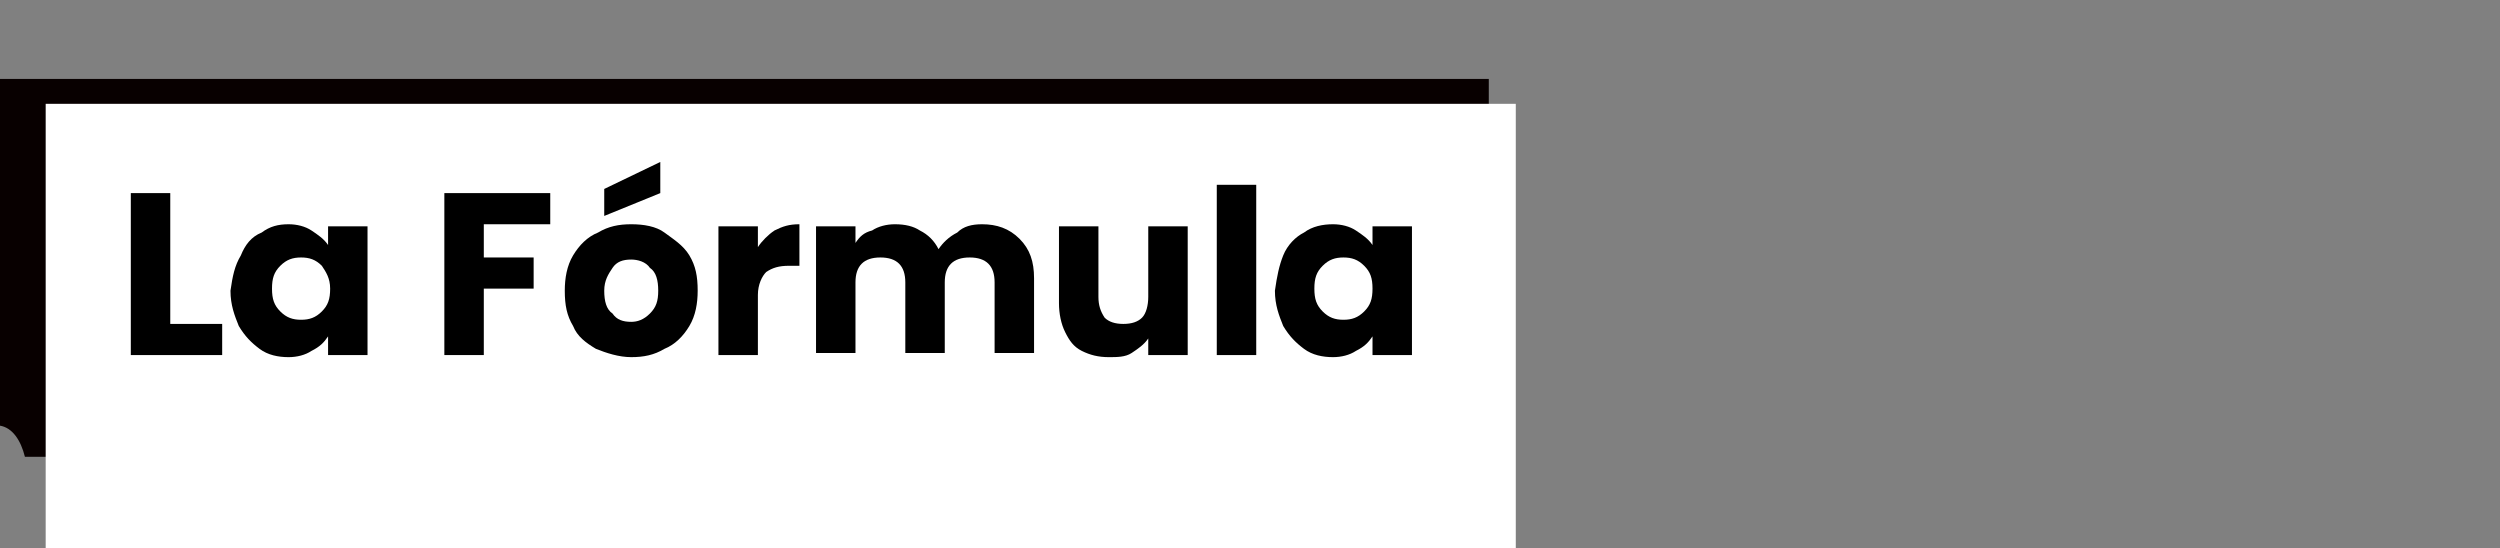
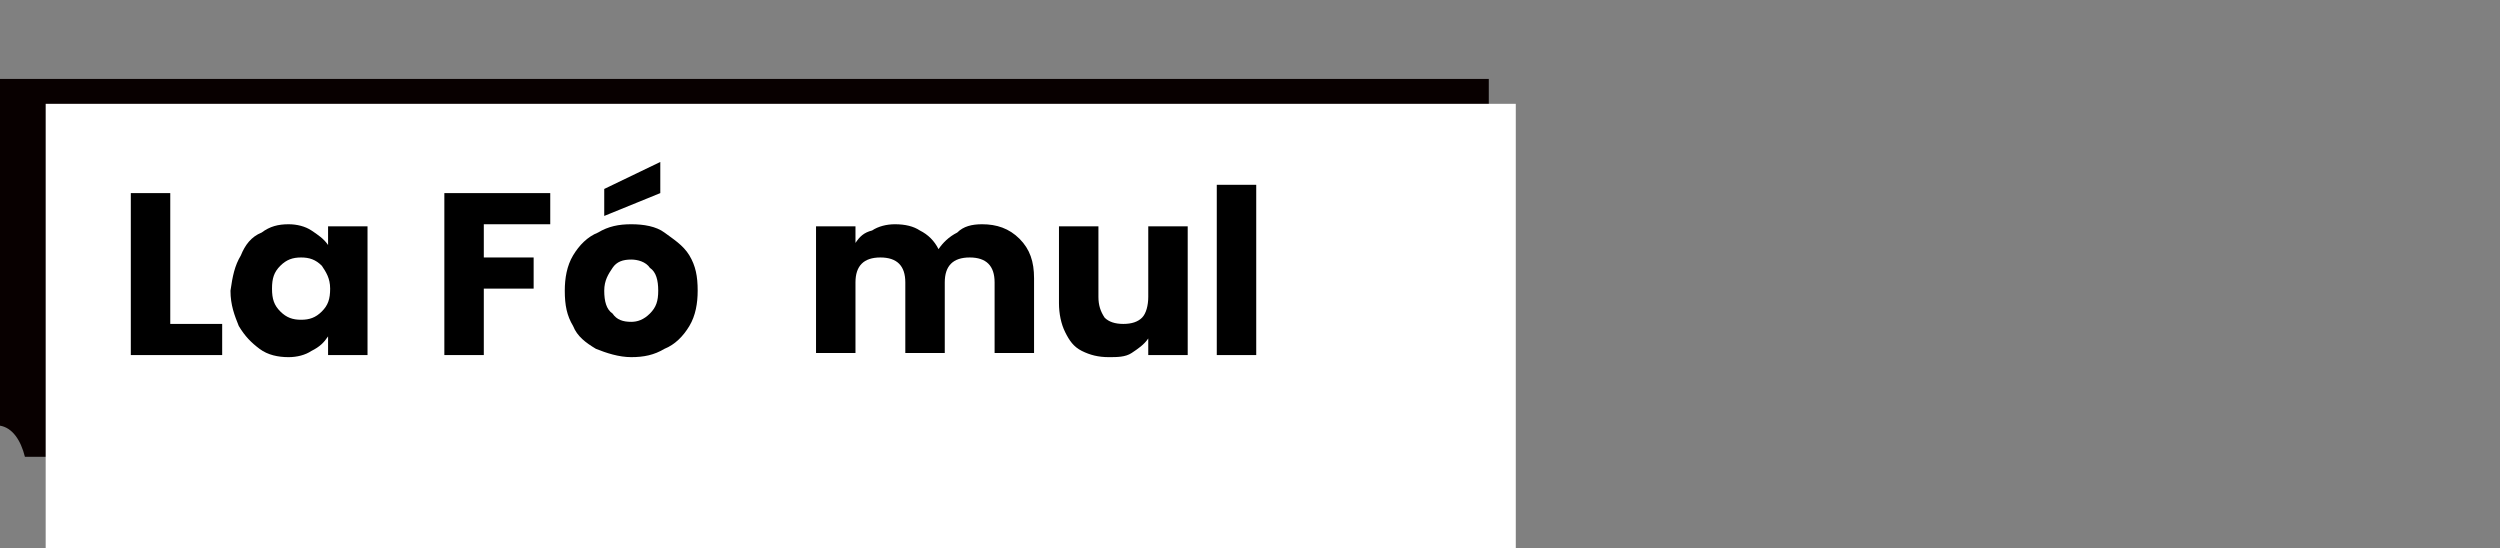
<svg xmlns="http://www.w3.org/2000/svg" version="1.1" id="Capa_1" x="0px" y="0px" viewBox="0 0 120.4 26.4" style="enable-background:new 0 0 120.4 26.4;" xml:space="preserve">
  <rect x="0" y="0" width="120.4" height="26.4" fill="#808080" stroke="none" />
  <style type="text/css">
	.st0{fill:#080000;}
	.st1{fill:#FFFFFF;}
</style>
  <path class="st0" d="M1.2,22h70.5V3.8H0v16.7C0.6,20.6,1,21.2,1.2,22z" />
  <rect x="2.2" y="5" class="st1" width="70.8" height="21.6" />
  <g>
    <path d="M8.2,15.6h2.5v1.5H6.3V9.3h1.9V15.6z" />
    <path d="M11.6,12.3c0.2-0.5,0.5-0.9,1-1.1c0.4-0.3,0.8-0.4,1.3-0.4c0.4,0,0.8,0.1,1.1,0.3s0.6,0.4,0.8,0.7v-0.9h1.9v6.2h-1.9v-0.9   c-0.2,0.3-0.4,0.5-0.8,0.7c-0.3,0.2-0.7,0.3-1.1,0.3c-0.5,0-1-0.1-1.4-0.4s-0.7-0.6-1-1.1c-0.2-0.5-0.4-1-0.4-1.7   C11.2,13.3,11.3,12.8,11.6,12.3z M15.5,12.8c-0.3-0.3-0.6-0.4-1-0.4s-0.7,0.1-1,0.4c-0.3,0.3-0.4,0.6-0.4,1.1s0.1,0.8,0.4,1.1   c0.3,0.3,0.6,0.4,1,0.4s0.7-0.1,1-0.4c0.3-0.3,0.4-0.6,0.4-1.1S15.7,13.1,15.5,12.8z" />
    <path d="M26.5,9.3v1.5h-3.2v1.6h2.4v1.5h-2.4v3.2h-1.9V9.3H26.5z" />
    <path d="M28.7,16.8c-0.5-0.3-0.9-0.6-1.1-1.1c-0.3-0.5-0.4-1-0.4-1.7c0-0.6,0.1-1.2,0.4-1.7s0.7-0.9,1.2-1.1c0.5-0.3,1-0.4,1.6-0.4   s1.2,0.1,1.6,0.4c0.4,0.3,0.9,0.6,1.2,1.1c0.3,0.5,0.4,1,0.4,1.7c0,0.6-0.1,1.2-0.4,1.7s-0.7,0.9-1.2,1.1c-0.5,0.3-1,0.4-1.6,0.4   S29.2,17,28.7,16.8z M31.3,15.1c0.3-0.3,0.4-0.6,0.4-1.1s-0.1-0.9-0.4-1.1c-0.2-0.3-0.6-0.4-0.9-0.4c-0.4,0-0.7,0.1-0.9,0.4   c-0.2,0.3-0.4,0.6-0.4,1.1s0.1,0.9,0.4,1.1c0.2,0.3,0.5,0.4,0.9,0.4C30.7,15.5,31,15.4,31.3,15.1z M31.8,9.3l-2.7,1.1V9.1l2.7-1.3   V9.3z" />
-     <path d="M37.3,11.1c0.4-0.2,0.7-0.3,1.2-0.3v2H38c-0.5,0-0.8,0.1-1.1,0.3c-0.2,0.2-0.4,0.6-0.4,1.1v2.9h-1.9v-6.2h1.9v1   C36.7,11.6,37,11.3,37.3,11.1z" />
    <path d="M49.1,11.5c0.5,0.5,0.7,1.1,0.7,1.9V17h-1.9v-3.4c0-0.4-0.1-0.7-0.3-0.9s-0.5-0.3-0.9-0.3s-0.7,0.1-0.9,0.3   s-0.3,0.5-0.3,0.9V17h-1.9v-3.4c0-0.4-0.1-0.7-0.3-0.9s-0.5-0.3-0.9-0.3s-0.7,0.1-0.9,0.3s-0.3,0.5-0.3,0.9V17h-1.9v-6.1h1.9v0.8   c0.2-0.3,0.4-0.5,0.8-0.6c0.3-0.2,0.7-0.3,1.1-0.3c0.5,0,0.9,0.1,1.2,0.3c0.4,0.2,0.7,0.5,0.9,0.9c0.2-0.3,0.5-0.6,0.9-0.8   c0.3-0.3,0.7-0.4,1.2-0.4C48,10.8,48.6,11,49.1,11.5z" />
    <path d="M57.2,10.9v6.2h-1.9v-0.8c-0.2,0.3-0.5,0.5-0.8,0.7c-0.3,0.2-0.7,0.2-1.1,0.2c-0.5,0-0.9-0.1-1.3-0.3   c-0.4-0.2-0.6-0.5-0.8-0.9c-0.2-0.4-0.3-0.9-0.3-1.4v-3.7h1.9v3.4c0,0.4,0.1,0.7,0.3,1c0.2,0.2,0.5,0.3,0.9,0.3s0.7-0.1,0.9-0.3   s0.3-0.6,0.3-1v-3.4H57.2z" />
    <path d="M60.5,8.9v8.2h-1.9V8.9H60.5z" />
-     <path d="M61.8,12.3c0.2-0.5,0.6-0.9,1-1.1c0.4-0.3,0.9-0.4,1.4-0.4c0.4,0,0.8,0.1,1.1,0.3c0.3,0.2,0.6,0.4,0.8,0.7v-0.9H68v6.2   h-1.9v-0.9c-0.2,0.3-0.4,0.5-0.8,0.7c-0.3,0.2-0.7,0.3-1.1,0.3c-0.5,0-1-0.1-1.4-0.4s-0.7-0.6-1-1.1c-0.2-0.5-0.4-1-0.4-1.7   C61.5,13.3,61.6,12.8,61.8,12.3z M65.7,12.8c-0.3-0.3-0.6-0.4-1-0.4c-0.4,0-0.7,0.1-1,0.4c-0.3,0.3-0.4,0.6-0.4,1.1   s0.1,0.8,0.4,1.1c0.3,0.3,0.6,0.4,1,0.4c0.4,0,0.7-0.1,1-0.4c0.3-0.3,0.4-0.6,0.4-1.1S66,13.1,65.7,12.8z" />
  </g>
</svg>